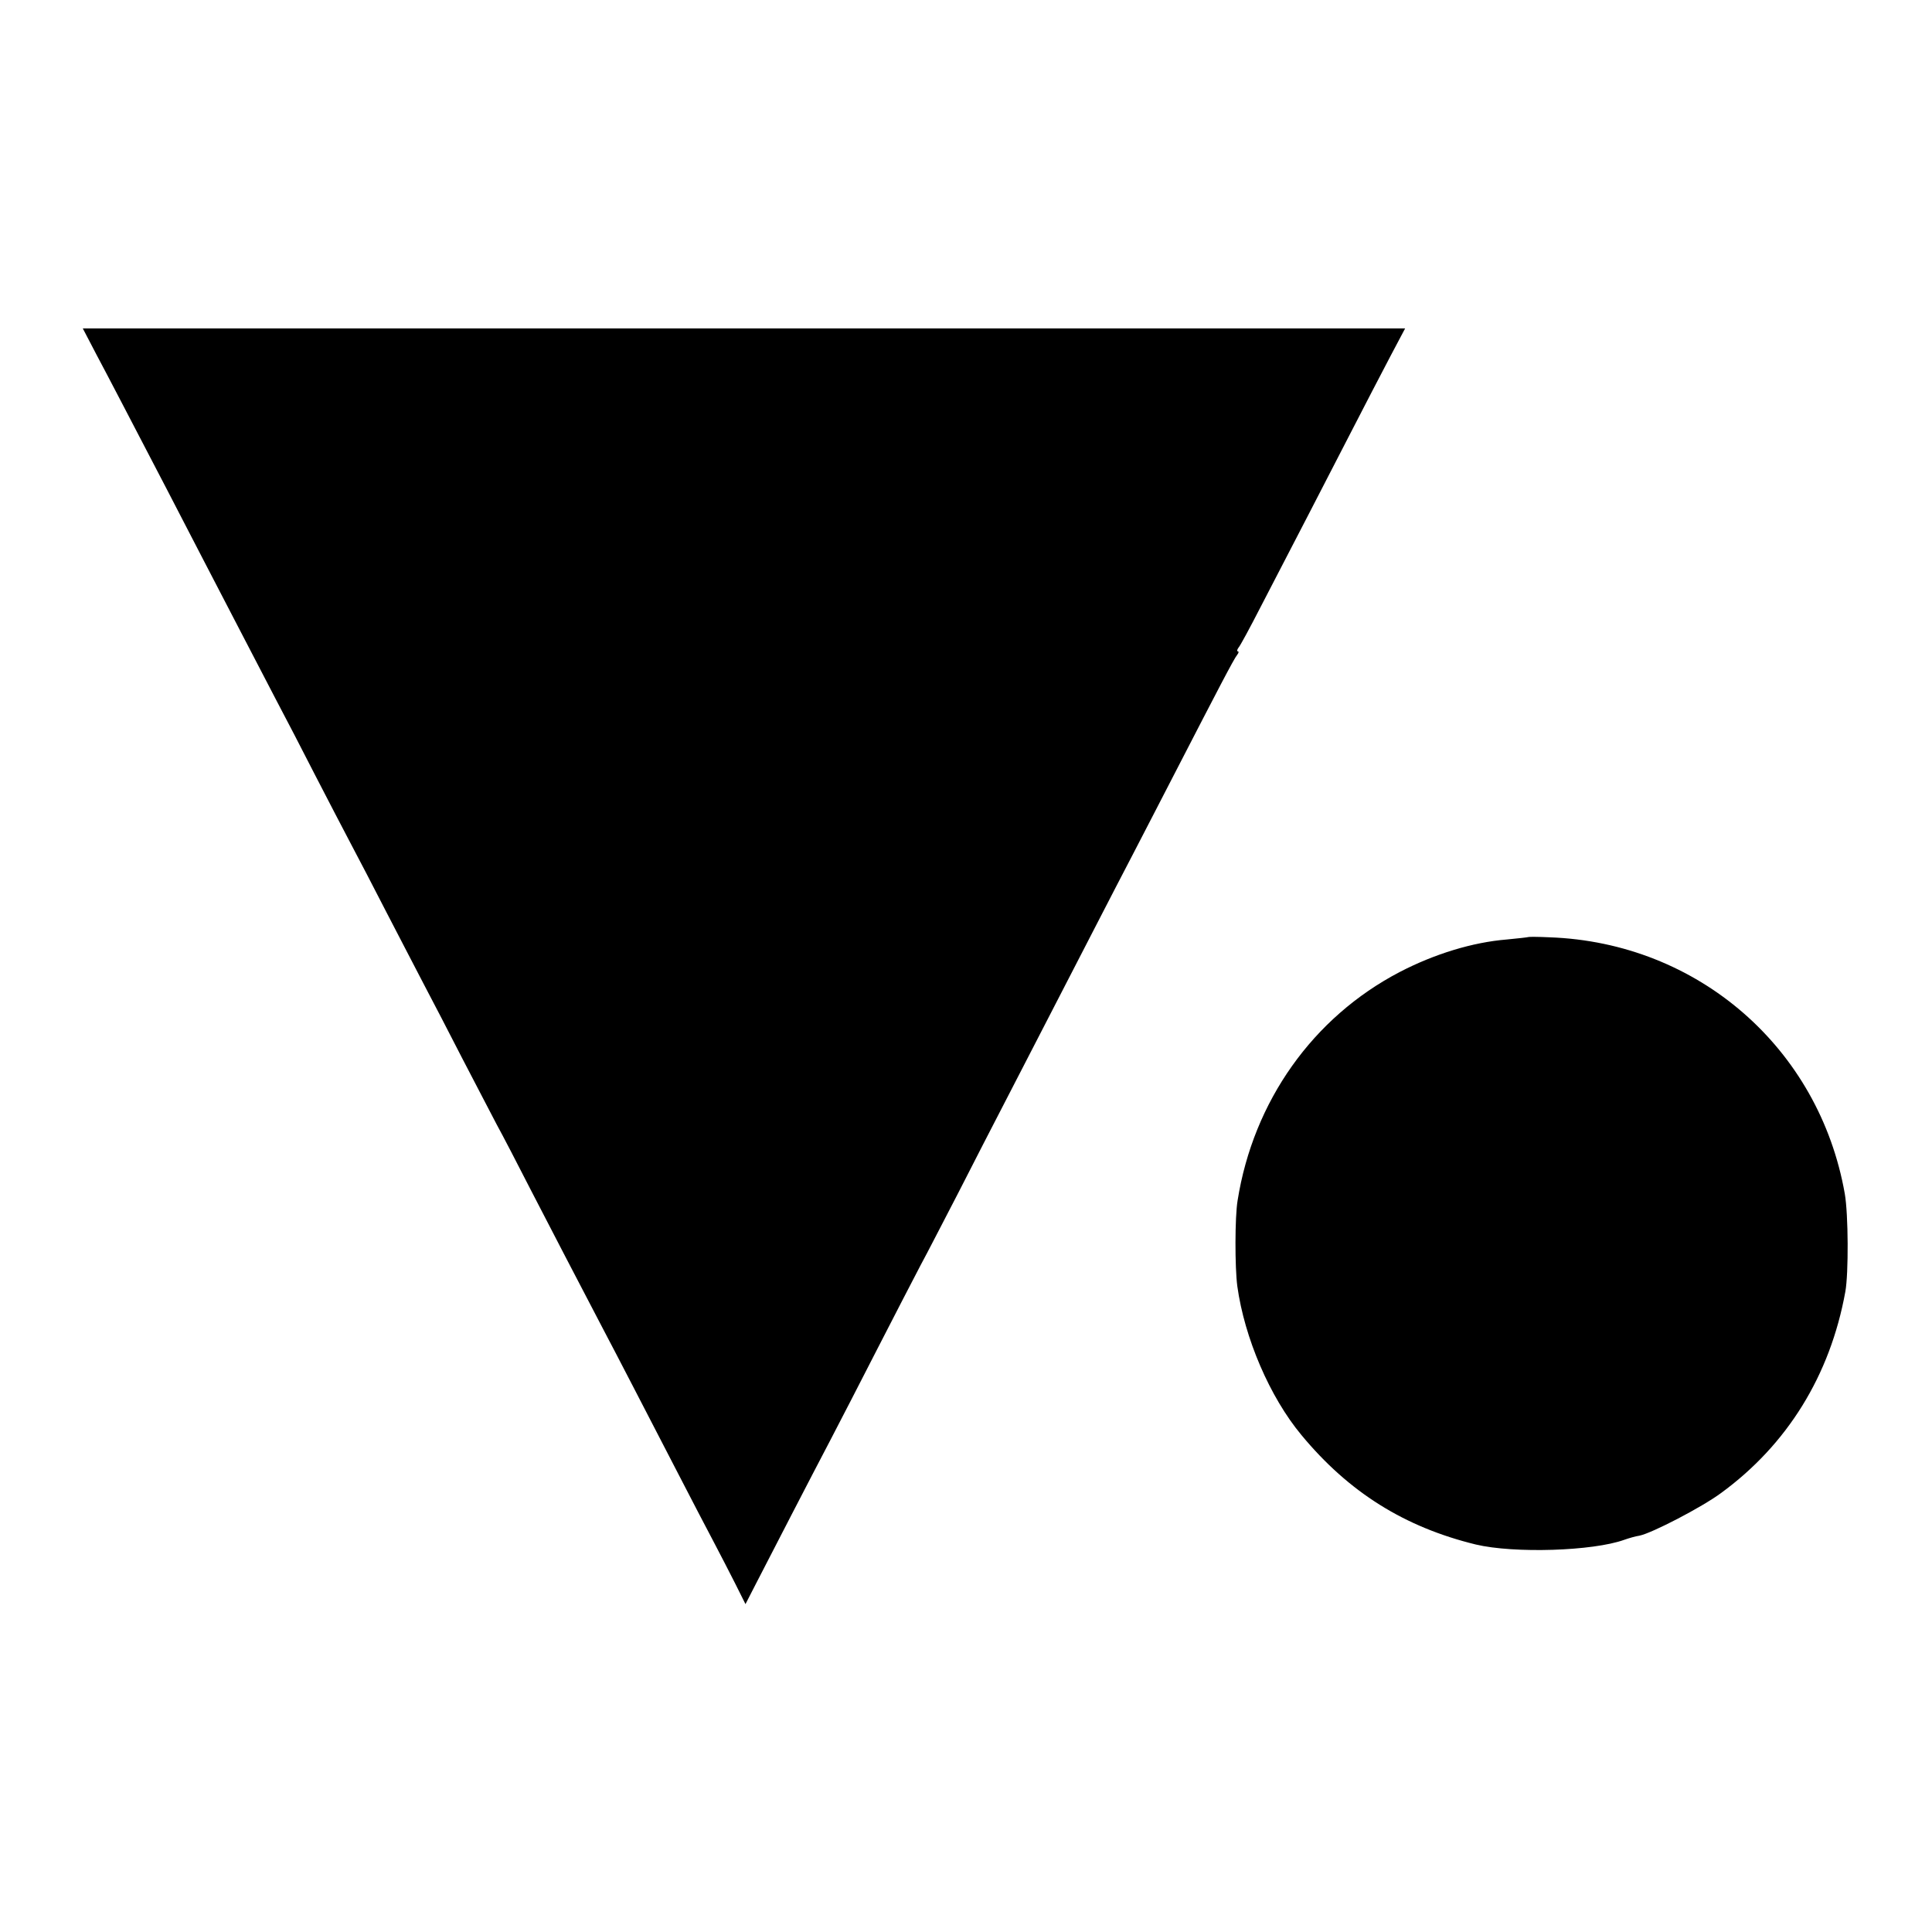
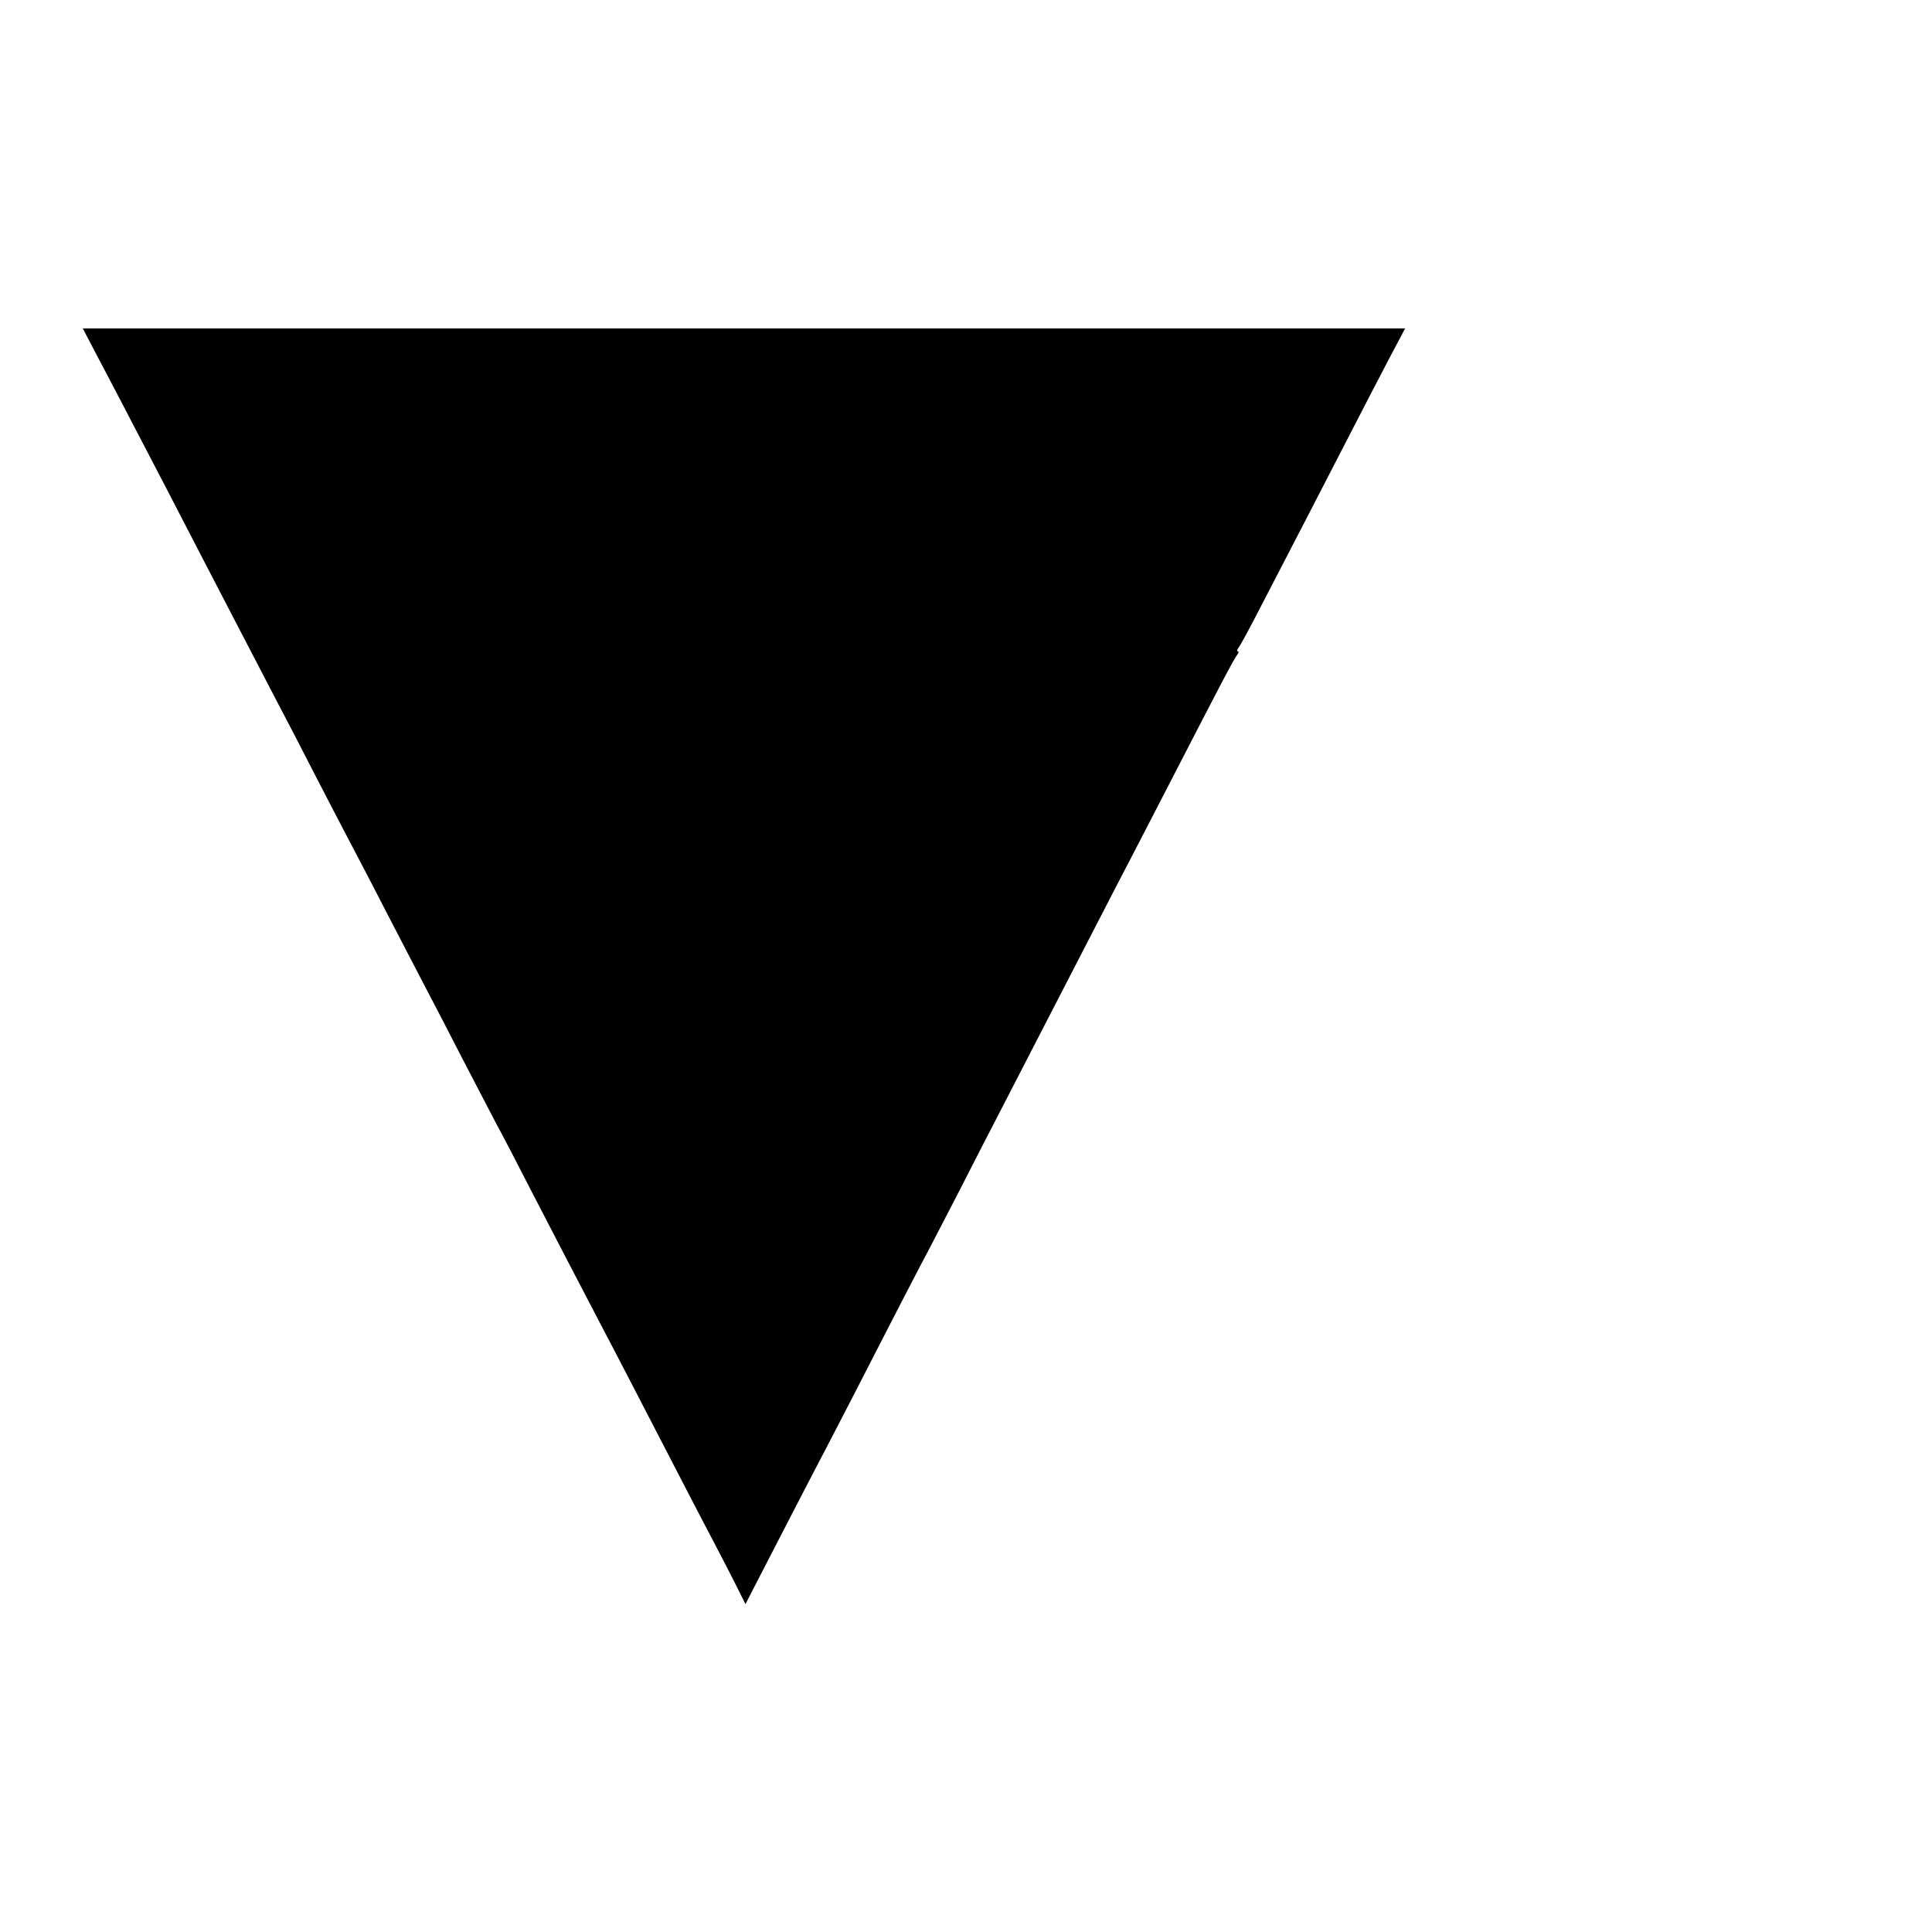
<svg xmlns="http://www.w3.org/2000/svg" version="1.0" width="700pt" height="700pt" viewBox="0 0 700 700" preserveAspectRatio="xMidYMid meet">
  <g transform="translate(0,700) scale(0.1,-0.1)" fill="#000000" stroke="none">
    <path d="M348 5718 c49 -92 118 -225 255 -488 38 -74 98 -189 132 -255 34 -66 95 -183 135 -260 40 -77 98 -189 130 -250 32 -60 95 -182 140 -270 45 -88 104 -200 130 -250 26 -49 85 -162 130 -250 46 -88 106 -205 135 -260 29 -55 92 -176 140 -270 48 -93 105 -201 125 -240 21 -38 77 -146 125 -240 88 -170 161 -311 260 -500 57 -108 144 -277 275 -530 45 -88 102 -196 125 -240 23 -44 59 -113 79 -153 l37 -74 38 74 c51 99 200 388 271 523 32 61 108 209 170 330 62 121 132 256 155 300 24 44 85 163 138 265 52 102 127 248 167 325 74 143 169 328 325 630 48 94 114 220 145 280 32 61 101 196 155 300 145 281 206 399 218 413 5 6 6 12 2 12 -4 0 -3 6 2 13 6 6 42 73 80 147 129 249 220 424 318 615 54 105 122 236 152 293 l54 102 -2396 0 -2395 0 48 -92z" />
-     <path d="M5538 3605 c-2 -1 -37 -5 -79 -9 -123 -10 -261 -52 -388 -118 -314 -164 -530 -468 -587 -828 -10 -60 -10 -242 -1 -310 26 -188 118 -402 232 -539 172 -208 374 -334 632 -397 139 -33 424 -24 538 17 17 6 41 13 55 15 45 9 226 103 295 154 240 175 396 426 451 730 12 66 11 281 -2 355 -93 528 -532 910 -1070 929 -41 2 -75 2 -76 1z" />
  </g>
</svg>